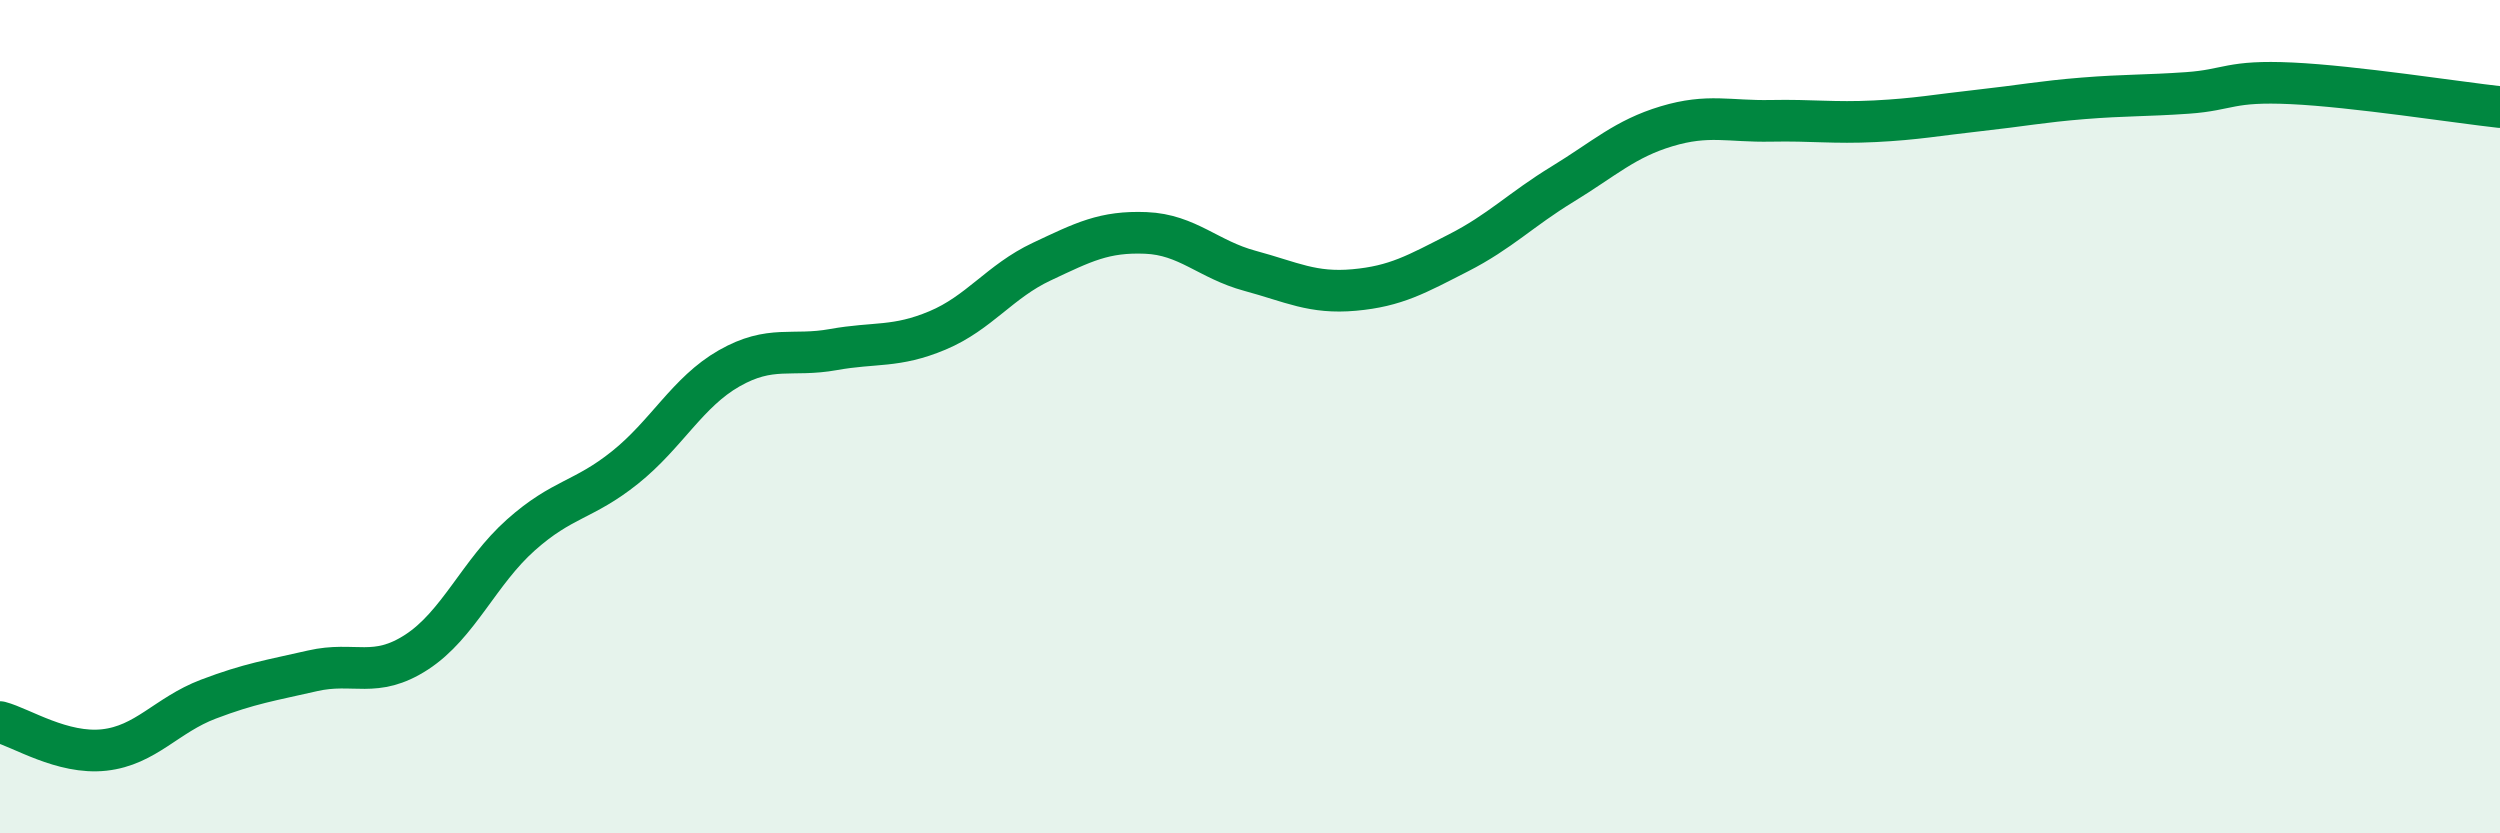
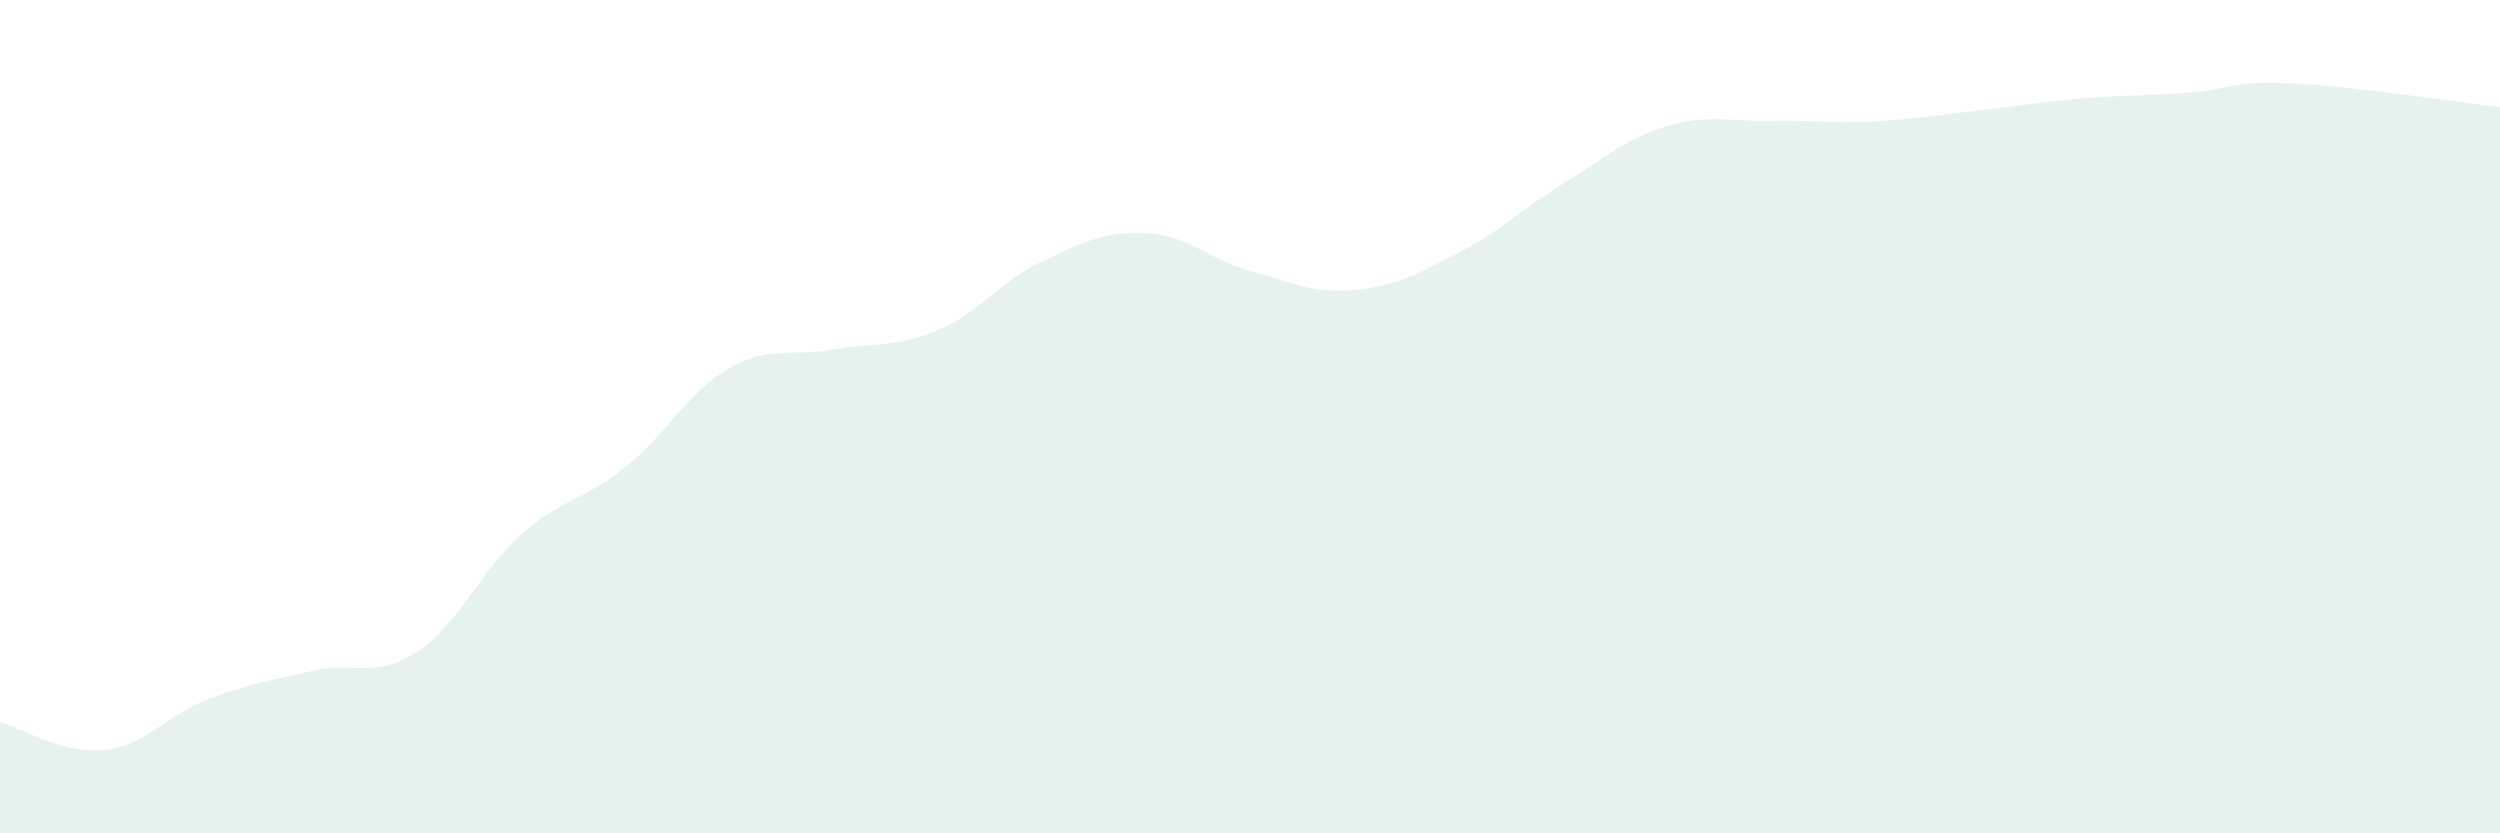
<svg xmlns="http://www.w3.org/2000/svg" width="60" height="20" viewBox="0 0 60 20">
  <path d="M 0,17.33 C 0.5,17.46 1.5,18.11 2.5,18 C 3.5,17.89 4,17.16 5,16.78 C 6,16.4 6.5,16.33 7.5,16.1 C 8.5,15.87 9,16.3 10,15.65 C 11,15 11.5,13.73 12.5,12.84 C 13.5,11.95 14,12.02 15,11.22 C 16,10.42 16.5,9.41 17.5,8.84 C 18.5,8.27 19,8.57 20,8.39 C 21,8.21 21.5,8.35 22.5,7.93 C 23.5,7.51 24,6.75 25,6.28 C 26,5.81 26.5,5.55 27.5,5.59 C 28.5,5.63 29,6.23 30,6.5 C 31,6.77 31.5,7.05 32.5,6.96 C 33.5,6.87 34,6.58 35,6.07 C 36,5.56 36.5,5.03 37.5,4.42 C 38.5,3.81 39,3.33 40,3.03 C 41,2.73 41.5,2.92 42.5,2.9 C 43.5,2.88 44,2.96 45,2.91 C 46,2.86 46.5,2.76 47.5,2.65 C 48.5,2.54 49,2.44 50,2.36 C 51,2.28 51.5,2.3 52.5,2.23 C 53.5,2.16 53.5,1.93 55,2 C 56.5,2.07 59,2.46 60,2.57L60 20L0 20Z" fill="#008740" opacity="0.1" stroke-linecap="round" stroke-linejoin="round" />
-   <path d="M 0,17.33 C 0.5,17.46 1.5,18.11 2.5,18 C 3.5,17.89 4,17.16 5,16.78 C 6,16.4 6.5,16.33 7.5,16.1 C 8.5,15.87 9,16.3 10,15.65 C 11,15 11.5,13.73 12.5,12.84 C 13.5,11.95 14,12.02 15,11.22 C 16,10.42 16.5,9.41 17.5,8.84 C 18.5,8.27 19,8.57 20,8.39 C 21,8.21 21.5,8.35 22.5,7.93 C 23.5,7.51 24,6.75 25,6.28 C 26,5.81 26.5,5.55 27.5,5.59 C 28.5,5.63 29,6.23 30,6.5 C 31,6.77 31.5,7.05 32.5,6.96 C 33.5,6.87 34,6.58 35,6.07 C 36,5.56 36.5,5.03 37.5,4.42 C 38.5,3.81 39,3.33 40,3.03 C 41,2.73 41.5,2.92 42.5,2.9 C 43.5,2.88 44,2.96 45,2.91 C 46,2.86 46.5,2.76 47.5,2.65 C 48.5,2.54 49,2.44 50,2.36 C 51,2.28 51.5,2.3 52.5,2.23 C 53.5,2.16 53.5,1.93 55,2 C 56.5,2.07 59,2.46 60,2.57" stroke="#008740" stroke-width="1" fill="none" stroke-linecap="round" stroke-linejoin="round" />
</svg>